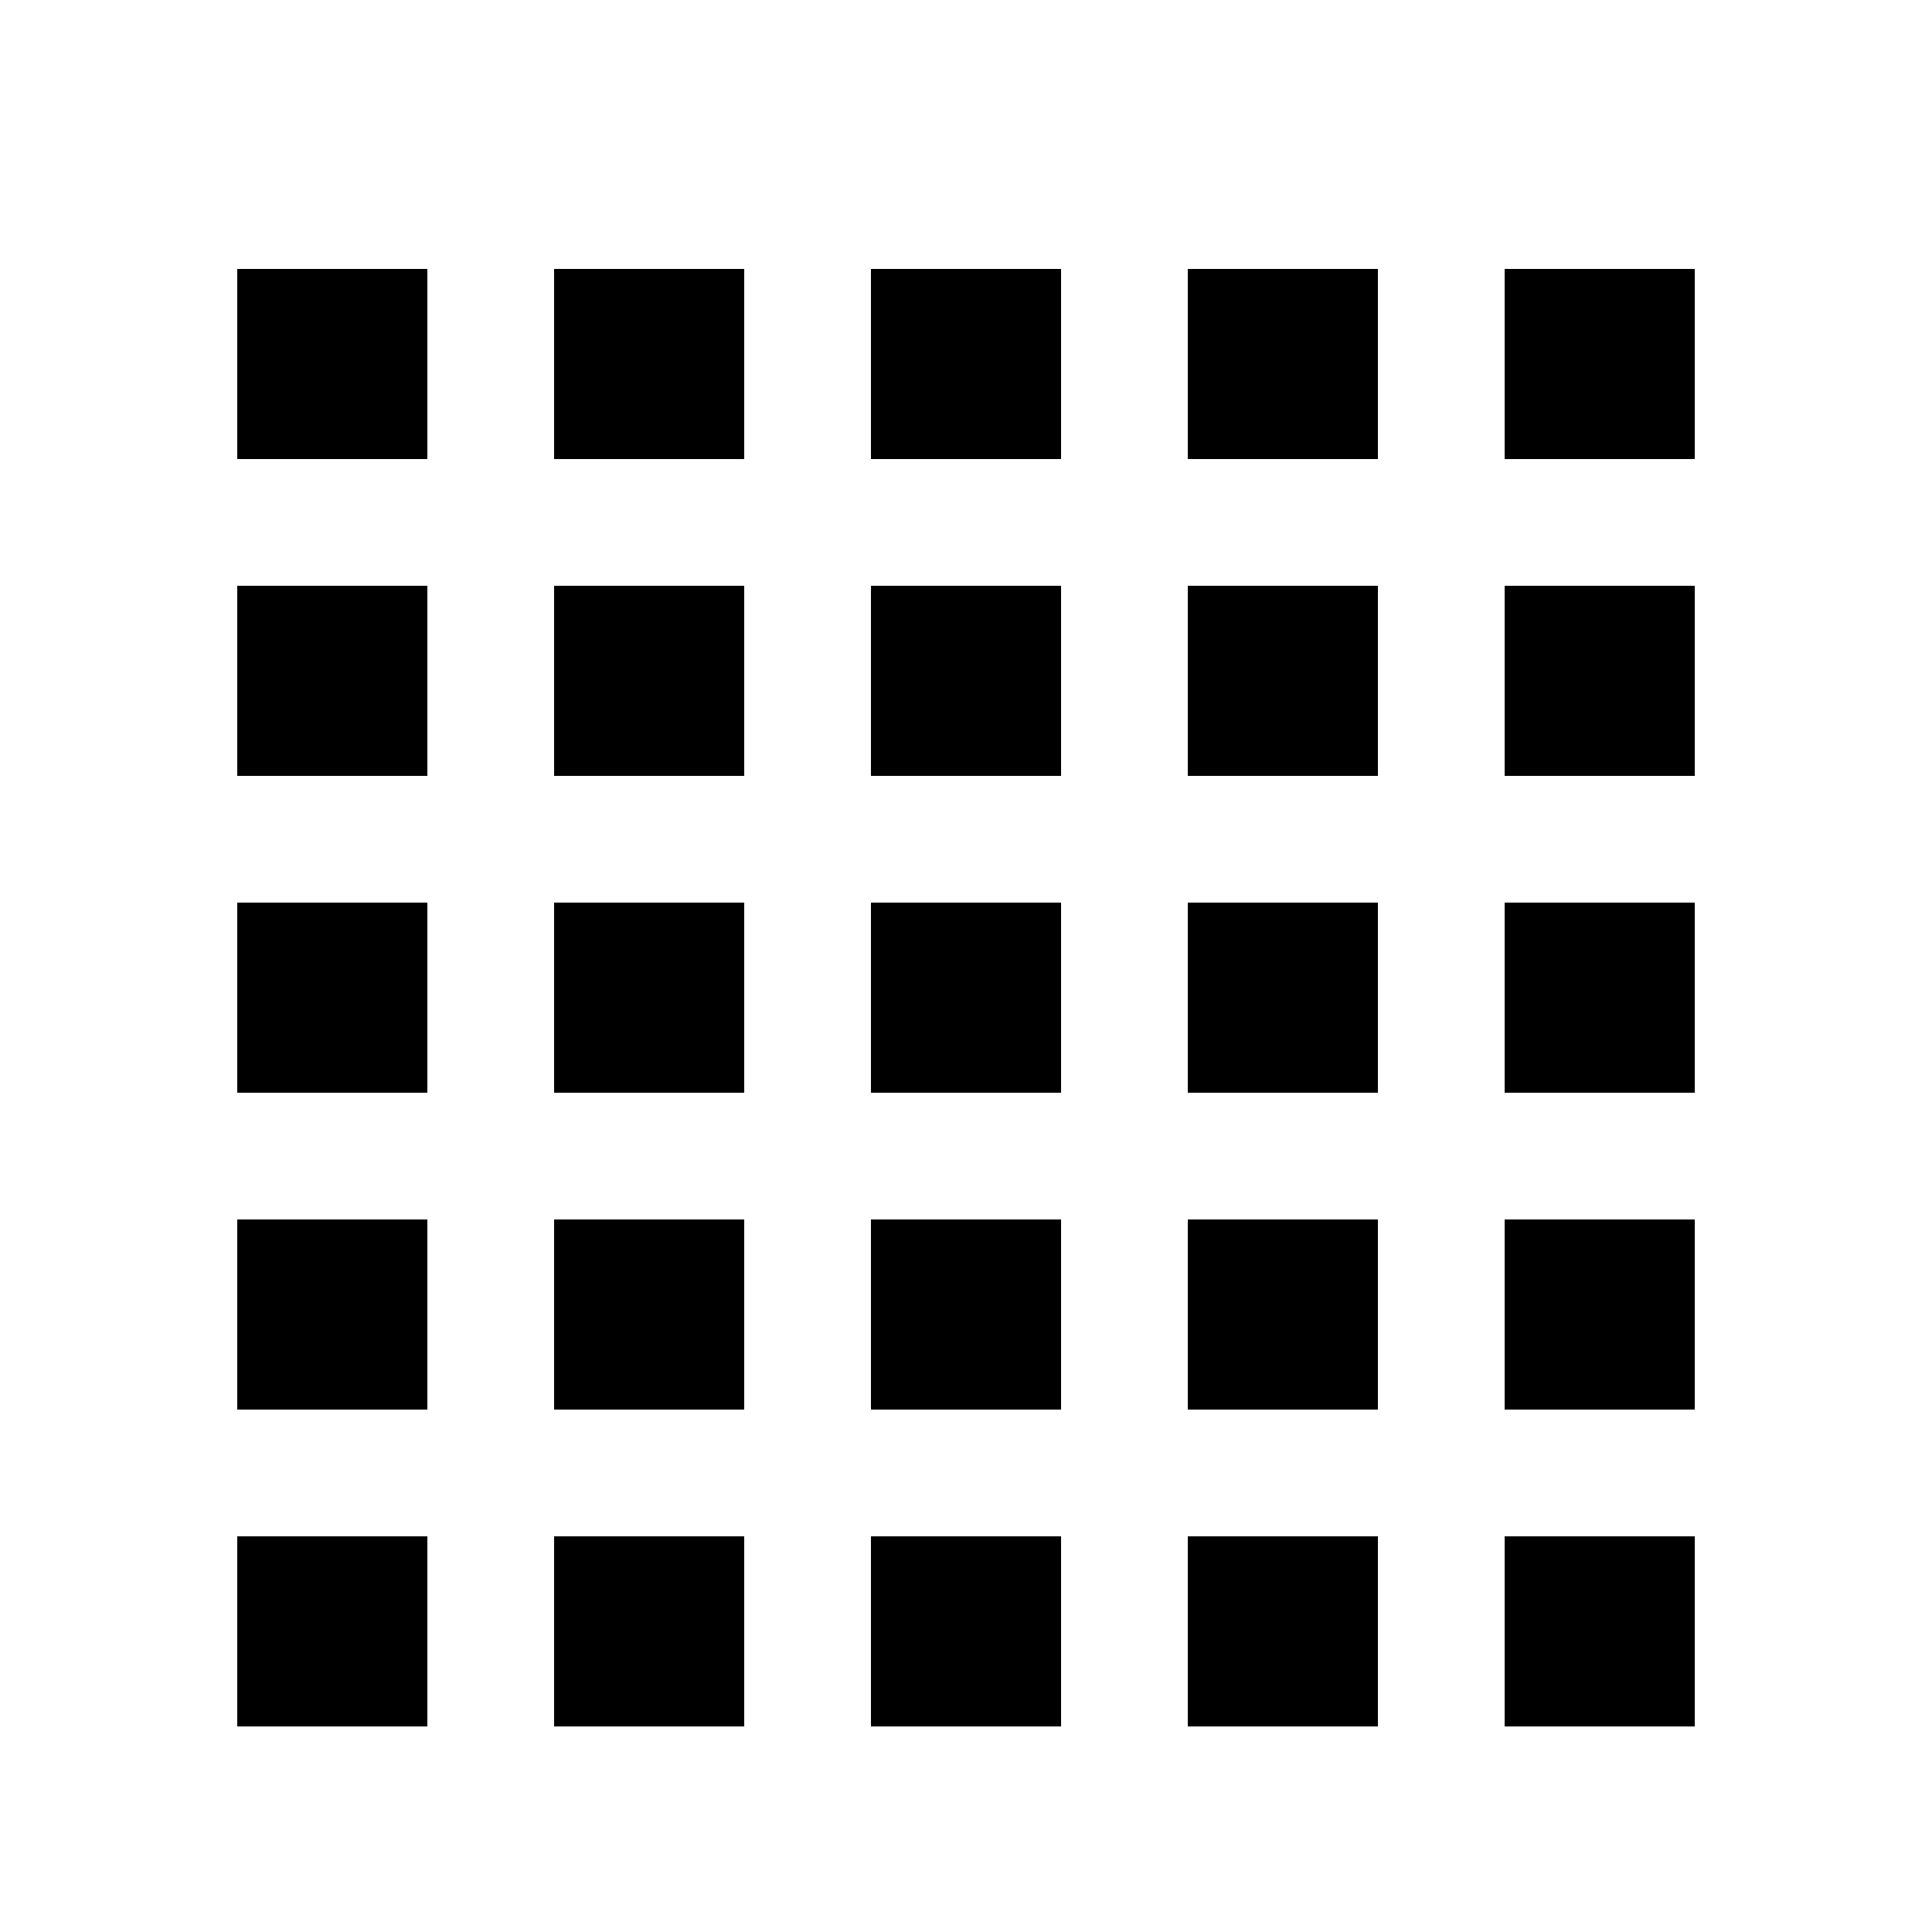
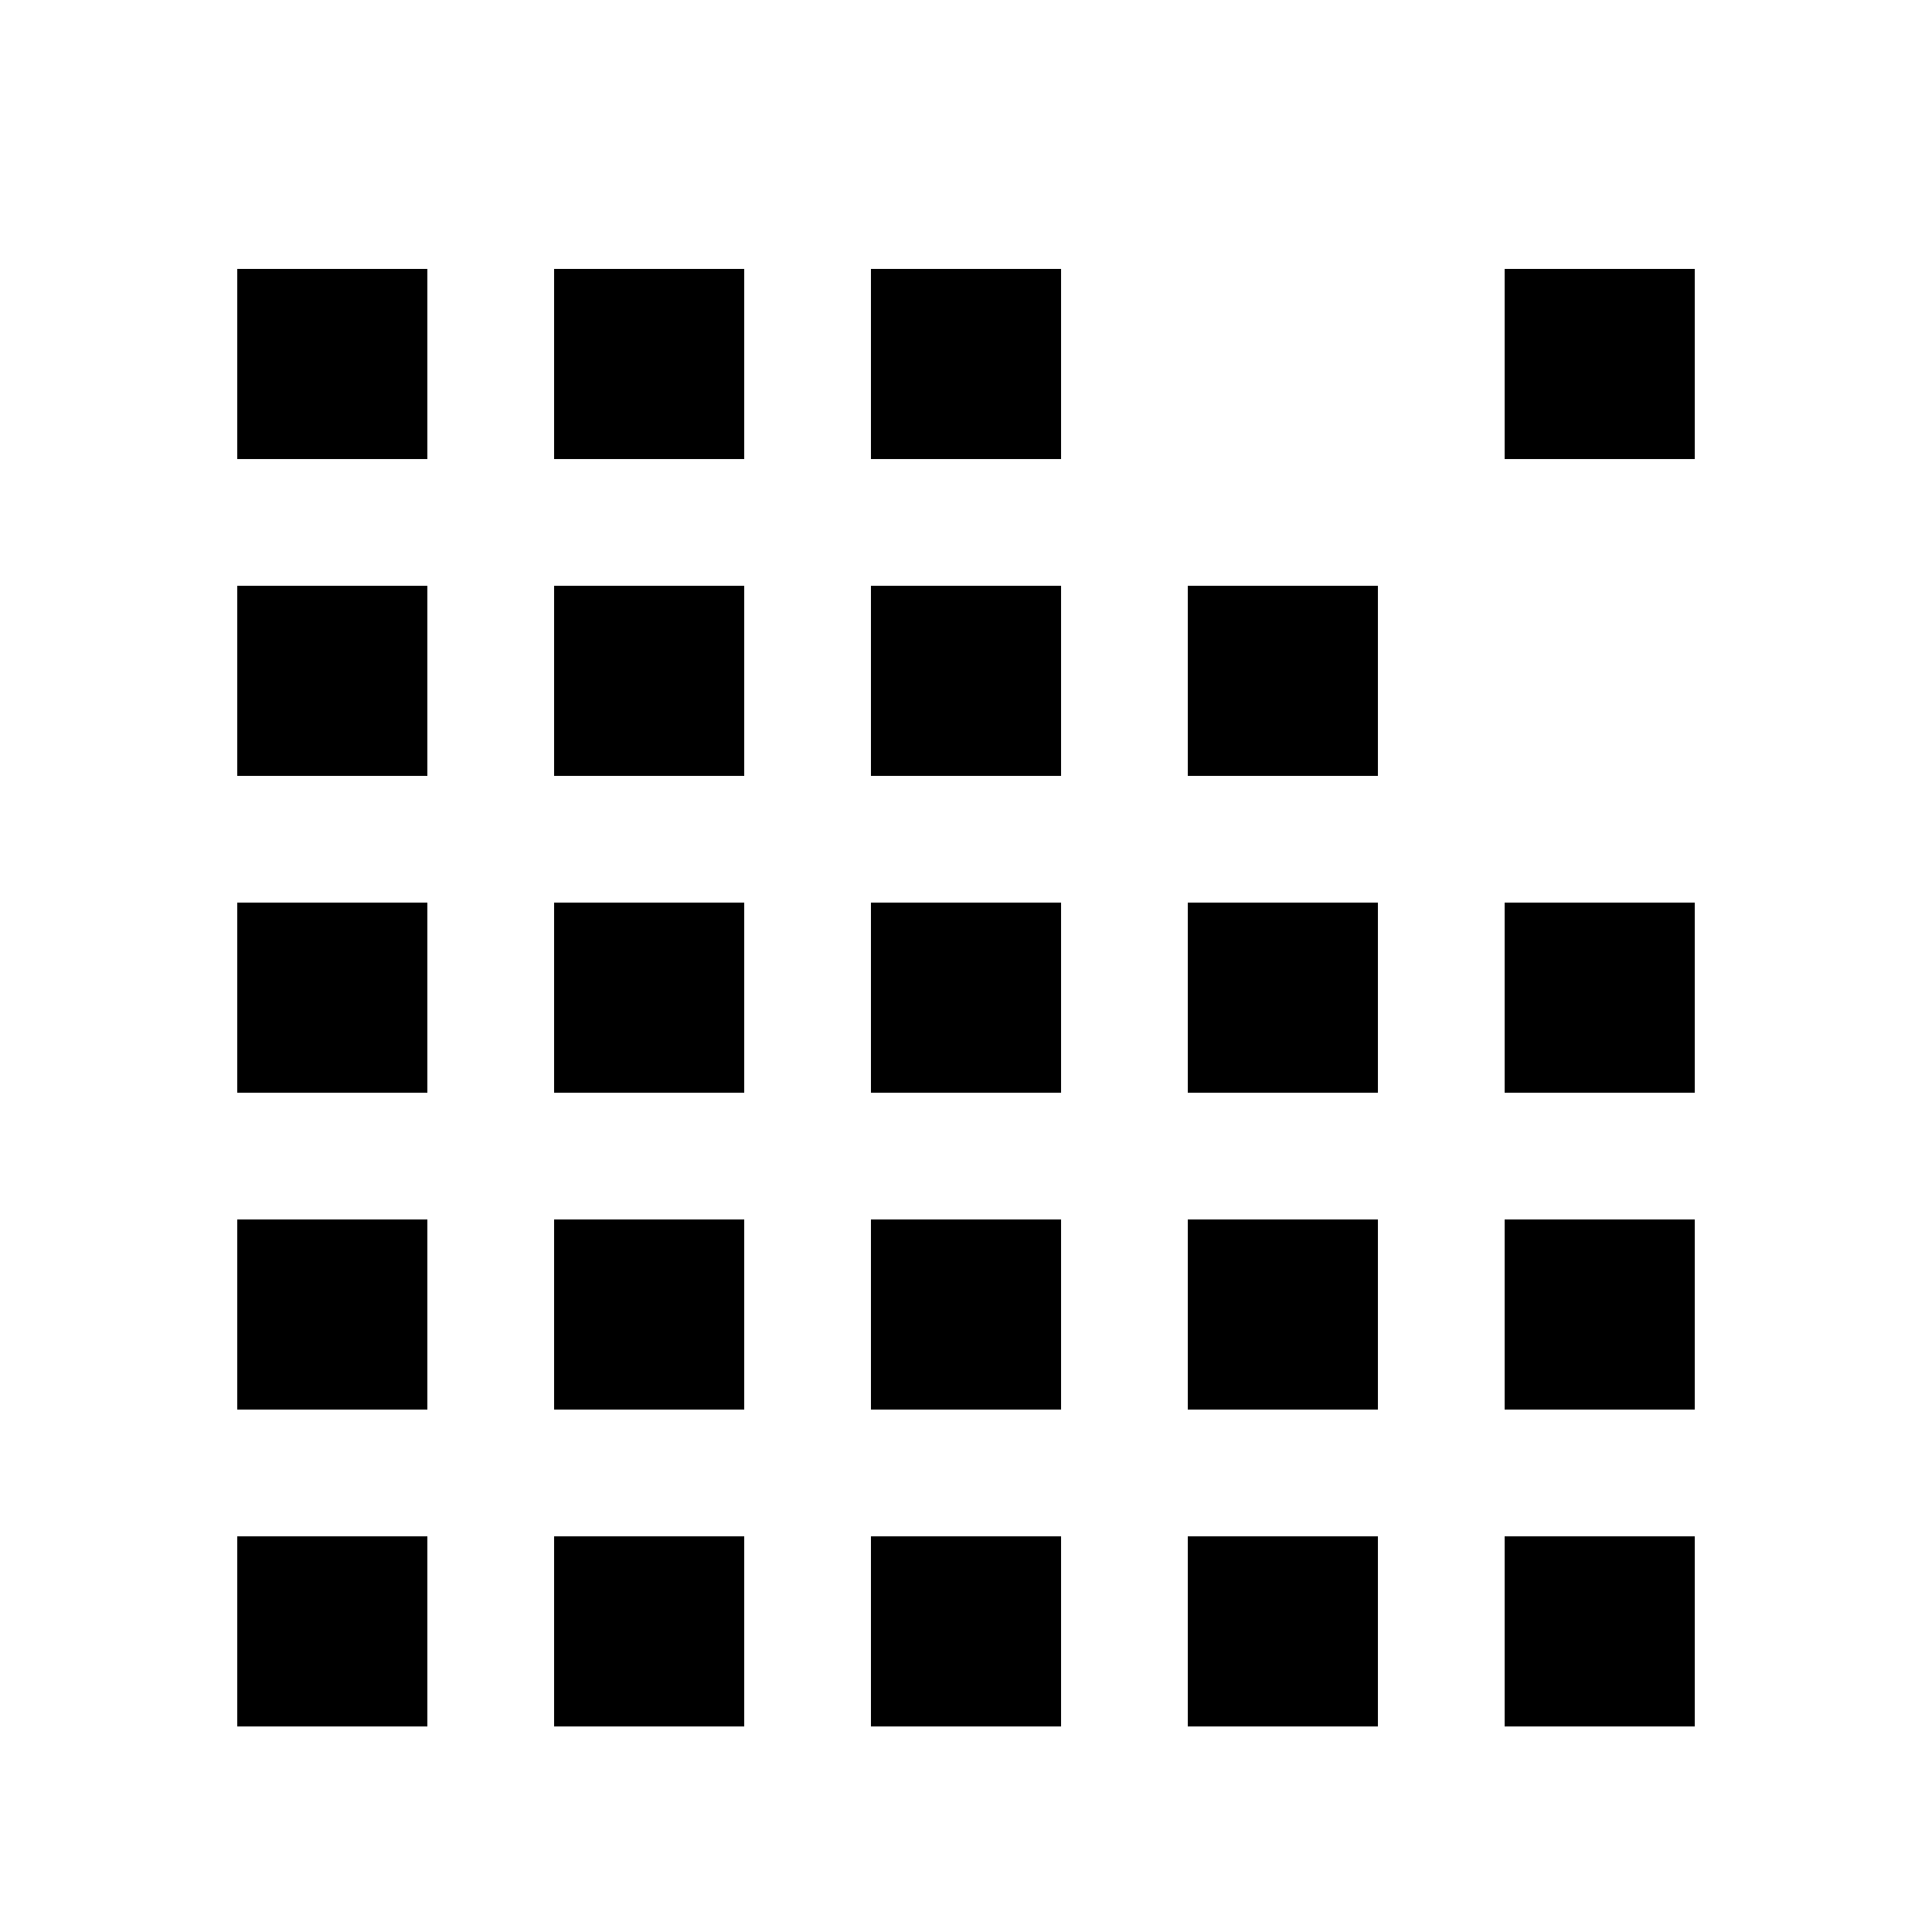
<svg xmlns="http://www.w3.org/2000/svg" fill="#000000" width="800px" height="800px" version="1.1" viewBox="144 144 512 512">
  <g>
    <path d="m206.87 215.27h50.383v50.383h-50.383z" />
    <path d="m206.87 299.24h50.383v50.383h-50.383z" />
    <path d="m206.87 383.2h50.383v50.383h-50.383z" />
    <path d="m206.87 467.17h50.383v50.383h-50.383z" />
    <path d="m206.87 551.14h50.383v50.383h-50.383z" />
    <path d="m290.84 215.27h50.383v50.383h-50.383z" />
    <path d="m290.84 299.24h50.383v50.383h-50.383z" />
    <path d="m290.84 383.2h50.383v50.383h-50.383z" />
    <path d="m290.84 467.17h50.383v50.383h-50.383z" />
    <path d="m290.84 551.14h50.383v50.383h-50.383z" />
-     <path d="m374.81 215.27h50.383v50.383h-50.383z" />
+     <path d="m374.81 215.27h50.383v50.383h-50.383" />
    <path d="m374.81 299.24h50.383v50.383h-50.383z" />
    <path d="m374.81 383.2h50.383v50.383h-50.383z" />
    <path d="m374.81 467.17h50.383v50.383h-50.383z" />
    <path d="m374.81 551.14h50.383v50.383h-50.383z" />
-     <path d="m458.78 215.27h50.383v50.383h-50.383z" />
    <path d="m458.78 299.24h50.383v50.383h-50.383z" />
    <path d="m458.78 383.2h50.383v50.383h-50.383z" />
    <path d="m458.78 467.17h50.383v50.383h-50.383z" />
    <path d="m458.78 551.14h50.383v50.383h-50.383z" />
    <path d="m542.75 215.27h50.383v50.383h-50.383z" />
-     <path d="m542.75 299.24h50.383v50.383h-50.383z" />
    <path d="m542.75 383.2h50.383v50.383h-50.383z" />
    <path d="m542.75 467.17h50.383v50.383h-50.383z" />
    <path d="m542.75 551.14h50.383v50.383h-50.383z" />
  </g>
</svg>